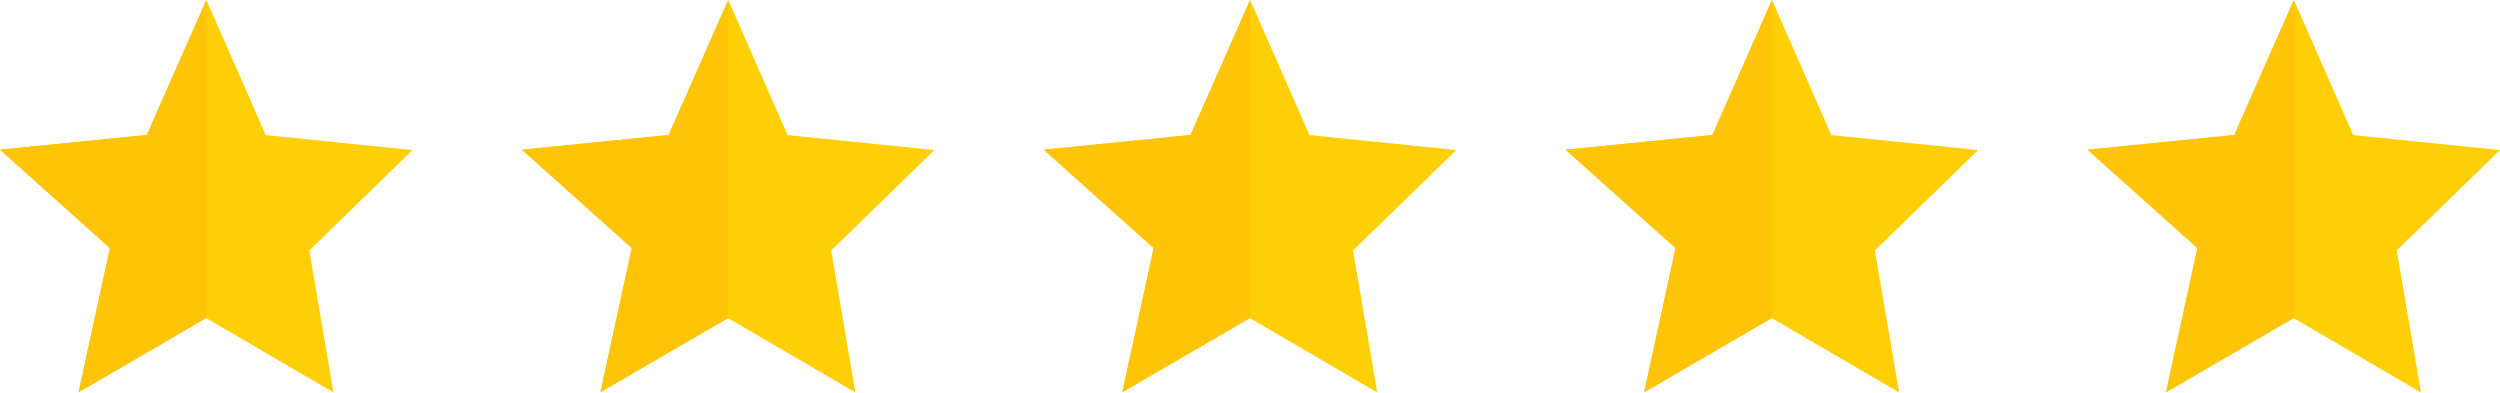
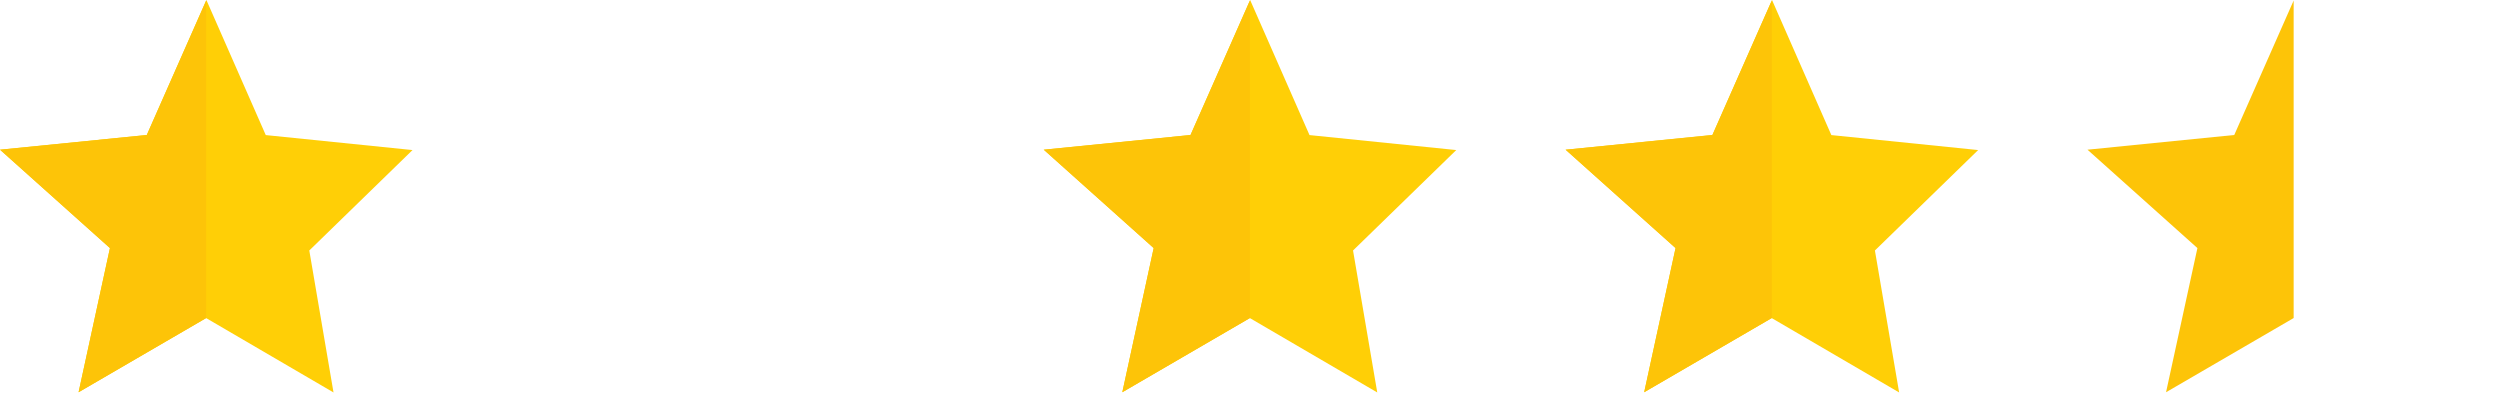
<svg xmlns="http://www.w3.org/2000/svg" height="71.3" preserveAspectRatio="xMidYMid meet" viewBox="0.0 0.0 454.0 71.3" width="454.0">
  <defs>
    <clipPath id="a">
      <path d="M 0 0 L 75 0 L 75 71.27 L 0 71.27 Z M 0 0" />
    </clipPath>
    <clipPath id="b">
      <path d="M 0 0 L 38 0 L 38 71.27 L 0 71.27 Z M 0 0" />
    </clipPath>
    <clipPath id="c">
-       <path d="M 94 0 L 170 0 L 170 71.27 L 94 71.27 Z M 94 0" />
+       <path d="M 94 0 L 170 0 L 170 71.27 L 94 71.27 Z " />
    </clipPath>
    <clipPath id="d">
      <path d="M 94 0 L 133 0 L 133 71.27 L 94 71.27 Z M 94 0" />
    </clipPath>
    <clipPath id="e">
      <path d="M 189 0 L 265 0 L 265 71.27 L 189 71.27 Z M 189 0" />
    </clipPath>
    <clipPath id="f">
      <path d="M 189 0 L 227 0 L 227 71.27 L 189 71.27 Z M 189 0" />
    </clipPath>
    <clipPath id="g">
      <path d="M 284 0 L 360 0 L 360 71.27 L 284 71.27 Z M 284 0" />
    </clipPath>
    <clipPath id="h">
      <path d="M 284 0 L 322 0 L 322 71.27 L 284 71.27 Z M 284 0" />
    </clipPath>
    <clipPath id="i">
      <path d="M 379 0 L 454 0 L 454 71.27 L 379 71.27 Z M 379 0" />
    </clipPath>
    <clipPath id="j">
      <path d="M 379 0 L 417 0 L 417 71.27 L 379 71.27 Z M 379 0" />
    </clipPath>
  </defs>
  <g>
    <g clip-path="url(#a)" id="change1_1">
      <path d="M 14.27 71.23 L 19.965 45.051 L 0 27.184 L 26.656 24.512 L 37.48 0 L 48.262 24.531 L 74.914 27.25 L 56.168 45.488 L 60.566 71.27 L 37.43 57.762 L 14.27 71.23" fill="#ffcf06" />
    </g>
    <g clip-path="url(#b)" id="change2_1">
      <path d="M 14.27 71.23 L 19.965 45.051 L 0 27.184 L 26.656 24.512 L 37.441 0.098 L 37.441 57.77 L 37.43 57.762 L 14.27 71.23" fill="#fdc408" />
    </g>
    <g clip-path="url(#c)" id="change1_2">
-       <path d="M 109.039 71.23 L 114.738 45.051 L 94.773 27.184 L 121.43 24.512 L 132.254 0 L 143.031 24.531 L 169.688 27.25 L 150.941 45.488 L 155.34 71.27 L 132.199 57.762 L 109.039 71.23" fill="#ffcf06" />
-     </g>
+       </g>
    <g clip-path="url(#d)" id="change2_4">
-       <path d="M 109.039 71.23 L 114.738 45.051 L 94.773 27.184 L 121.43 24.512 L 132.211 0.098 L 132.211 57.77 L 132.199 57.762 L 109.039 71.23" fill="#fdc408" />
-     </g>
+       </g>
    <g clip-path="url(#e)" id="change1_3">
      <path d="M 203.812 71.23 L 209.508 45.051 L 189.543 27.184 L 216.199 24.512 L 227.023 0 L 237.805 24.531 L 264.457 27.25 L 245.711 45.488 L 250.109 71.27 L 226.973 57.762 L 203.812 71.23" fill="#ffcf06" />
    </g>
    <g clip-path="url(#f)" id="change2_2">
      <path d="M 203.812 71.23 L 209.508 45.051 L 189.543 27.184 L 216.199 24.512 L 226.984 0.098 L 226.984 57.77 L 226.973 57.762 L 203.812 71.23" fill="#fdc408" />
    </g>
    <g clip-path="url(#g)" id="change1_5">
      <path d="M 298.582 71.23 L 304.281 45.051 L 284.312 27.184 L 310.973 24.512 L 321.797 0 L 332.574 24.531 L 359.23 27.25 L 340.484 45.488 L 344.883 71.27 L 321.742 57.762 L 298.582 71.23" fill="#ffcf06" />
    </g>
    <g clip-path="url(#h)" id="change2_3">
      <path d="M 298.582 71.23 L 304.281 45.051 L 284.312 27.184 L 310.973 24.512 L 321.754 0.098 L 321.754 57.77 L 321.742 57.762 L 298.582 71.23" fill="#fdc408" />
    </g>
    <g clip-path="url(#i)" id="change1_4">
-       <path d="M 393.355 71.23 L 399.051 45.051 L 379.086 27.184 L 405.742 24.512 L 416.566 0 L 427.348 24.531 L 454 27.25 L 435.254 45.488 L 439.652 71.27 L 416.516 57.762 L 393.355 71.23" fill="#ffcf06" />
-     </g>
+       </g>
    <g clip-path="url(#j)" id="change2_5">
      <path d="M 393.355 71.23 L 399.051 45.051 L 379.086 27.184 L 405.742 24.512 L 416.527 0.098 L 416.527 57.77 L 416.516 57.762 L 393.355 71.23" fill="#fdc408" />
    </g>
  </g>
</svg>